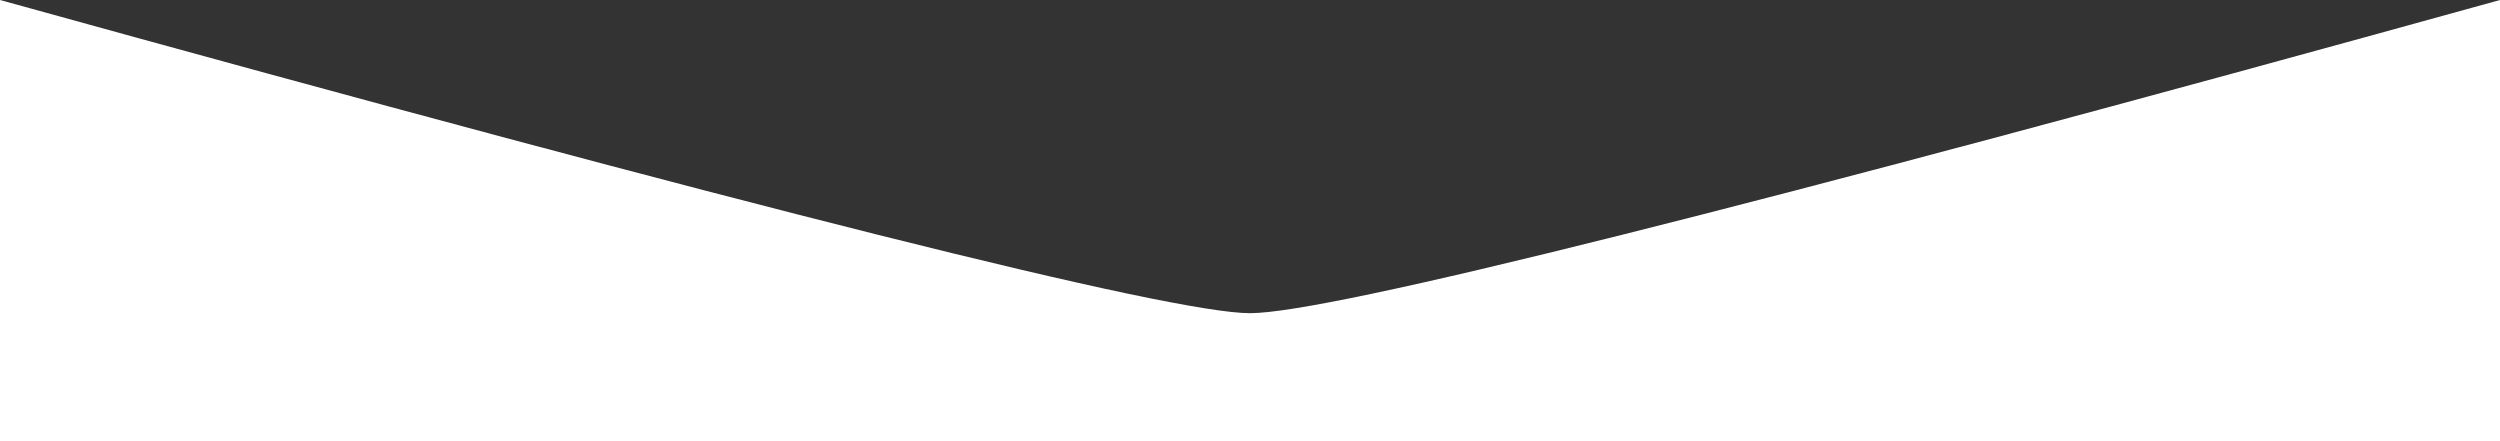
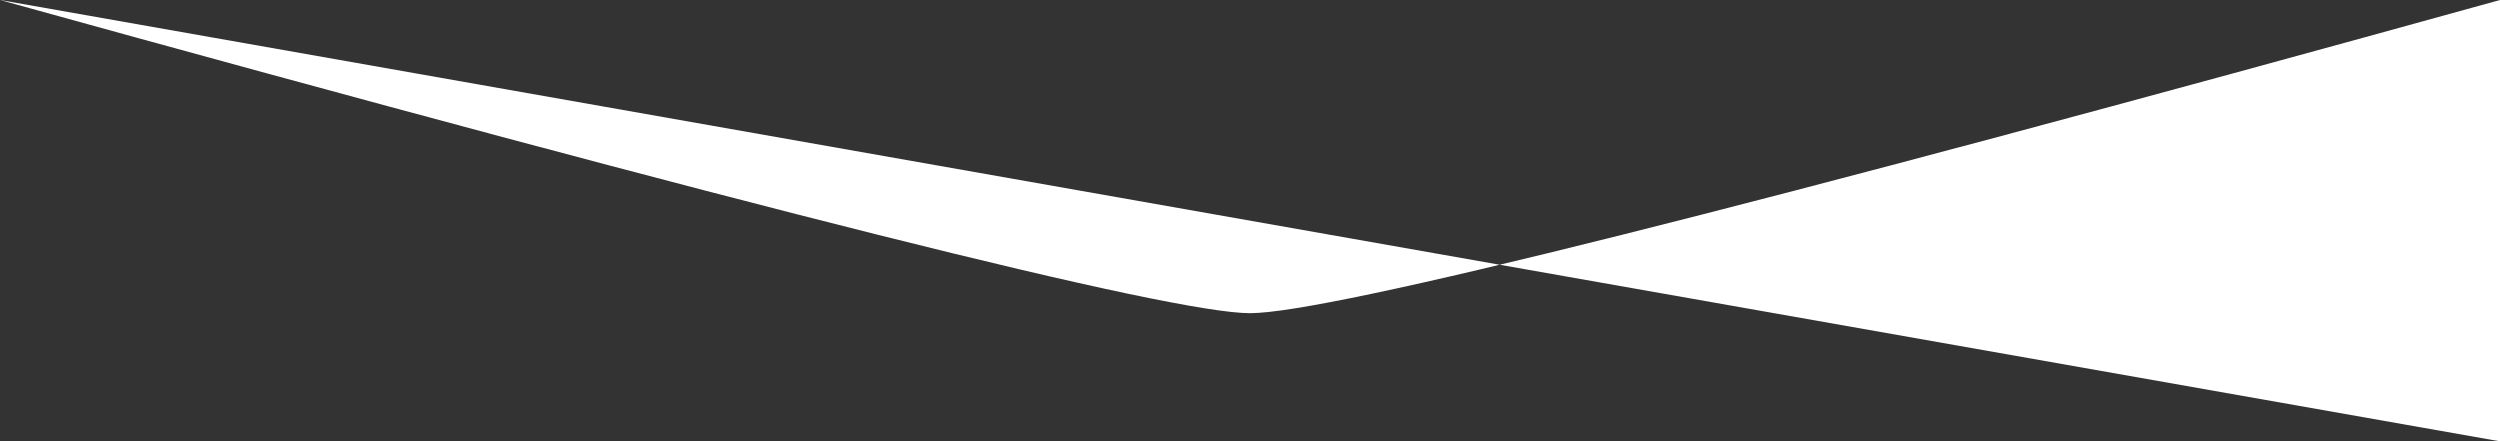
<svg xmlns="http://www.w3.org/2000/svg" width="1960px" height="346px" viewBox="0 0 1960 346" version="1.1">
  <rect x="0" y="0" width="1960" height="346" fill="#333333" stroke="none" />
  <title>Rectangle</title>
  <desc>Created with Sketch.</desc>
  <defs />
  <g id="Page-1" stroke="none" stroke-width="1" fill="none" fill-rule="evenodd">
-     <path d="M0,0 C591.369,163.689 918.036,245.533 980,245.533 C1041.964,245.533 1368.631,163.689 1960,0 L1960,346 L0,346 L0,0 Z" id="Rectangle" fill="#FFFFFF" />
+     <path d="M0,0 C591.369,163.689 918.036,245.533 980,245.533 C1041.964,245.533 1368.631,163.689 1960,0 L1960,346 L0,0 Z" id="Rectangle" fill="#FFFFFF" />
  </g>
</svg>